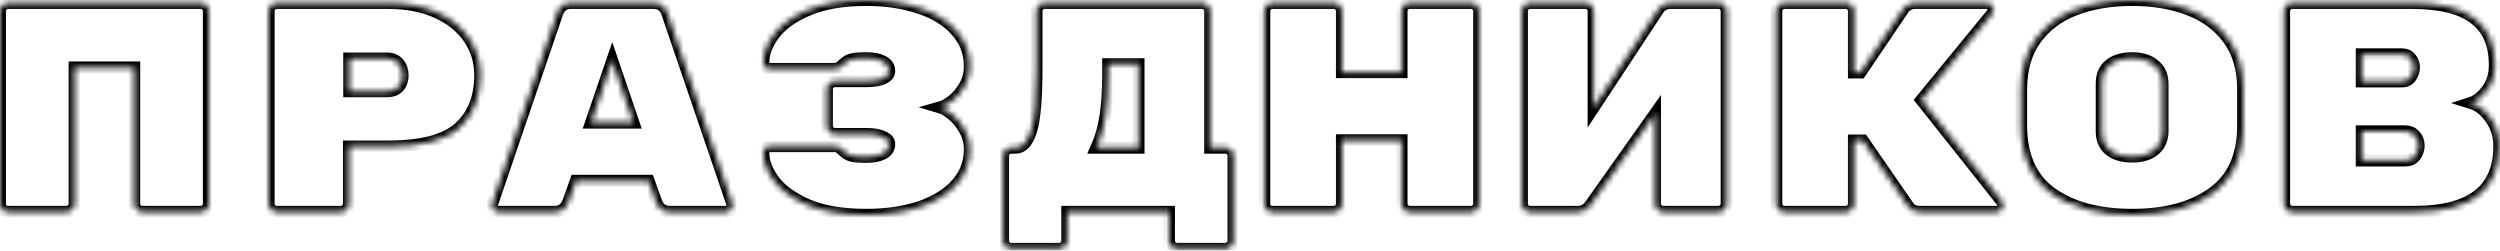
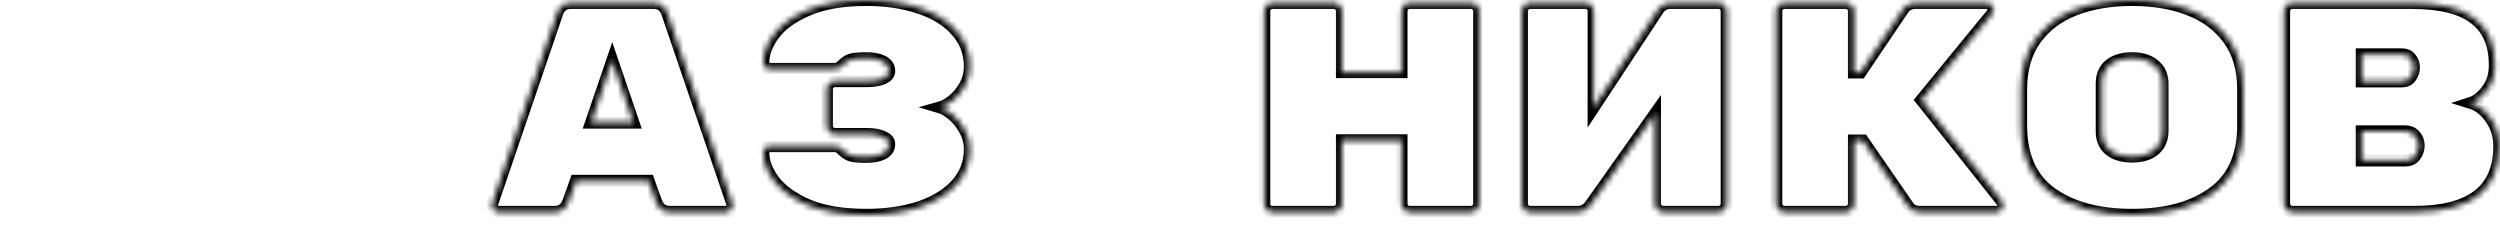
<svg xmlns="http://www.w3.org/2000/svg" width="419" height="42" viewBox="0 0 419 42" fill="none">
  <mask id="path-1-inside-1_18_108" fill="white">
    <path d="M33.65 0.5C34.017 0.5 34.333 0.633 34.6 0.9C34.867 1.167 35 1.483 35 1.85V34.15C35 34.517 34.867 34.833 34.6 35.1C34.333 35.367 34.017 35.5 33.65 35.5H23.85C23.483 35.5 23.167 35.367 22.9 35.1C22.633 34.833 22.5 34.517 22.5 34.15V11.3H12.5V34.15C12.5 34.517 12.367 34.833 12.1 35.1C11.833 35.367 11.517 35.5 11.15 35.5H1.35C0.983 35.5 0.667 35.383 0.4 35.15C0.133 34.883 0 34.55 0 34.15V1.85C0 1.483 0.133 1.167 0.4 0.9C0.667 0.633 0.983 0.5 1.35 0.5H33.65Z" />
    <path d="M65.081 0.5C68.214 0.5 70.947 1.033 73.281 2.1C75.614 3.167 77.397 4.617 78.63 6.45C79.864 8.283 80.481 10.333 80.481 12.6C80.481 16.333 79.314 19.267 76.981 21.4C74.647 23.5 70.68 24.55 65.081 24.55H58.48V34.15C58.48 34.517 58.347 34.833 58.081 35.1C57.814 35.367 57.497 35.5 57.13 35.5H46.38C46.014 35.5 45.697 35.367 45.431 35.1C45.164 34.833 45.031 34.517 45.031 34.15V1.85C45.031 1.483 45.164 1.167 45.431 0.9C45.697 0.633 46.014 0.5 46.38 0.5H65.081ZM64.88 15.3C65.68 15.3 66.314 15.067 66.781 14.6C67.247 14.1 67.481 13.45 67.481 12.65C67.481 11.817 67.247 11.133 66.781 10.6C66.314 10.067 65.68 9.8 64.88 9.8H58.531V15.3H64.88Z" />
    <path d="M95.261 33.8C94.828 34.933 94.078 35.5 93.011 35.5H83.561C83.261 35.5 82.994 35.4 82.761 35.2C82.561 34.967 82.461 34.7 82.461 34.4L82.511 34.1L93.411 2.15C93.544 1.717 93.794 1.333 94.161 1C94.528 0.667 95.028 0.5 95.661 0.5H109.561C110.194 0.5 110.694 0.667 111.061 1C111.428 1.333 111.678 1.717 111.811 2.15L122.711 34.1L122.761 34.4C122.761 34.7 122.644 34.967 122.411 35.2C122.211 35.4 121.961 35.5 121.661 35.5H112.211C111.144 35.5 110.394 34.933 109.961 33.8L108.711 30.3H96.511L95.261 33.8ZM102.611 10.15L99.061 20.55H106.161L102.611 10.15Z" />
    <path d="M157.591 18C158.158 18.167 158.825 18.567 159.591 19.2C160.391 19.833 161.075 20.667 161.641 21.7C162.241 22.7 162.541 23.8 162.541 25C162.541 27.267 161.791 29.233 160.291 30.9C158.825 32.533 156.775 33.8 154.141 34.7C151.508 35.567 148.525 36 145.191 36C141.225 36 137.941 35.45 135.341 34.35C132.775 33.217 130.891 31.85 129.691 30.25C128.525 28.65 127.941 27.1 127.941 25.6C127.941 25.267 128.041 25 128.241 24.8C128.475 24.6 128.741 24.5 129.041 24.5H139.991C140.358 24.5 140.741 24.7 141.141 25.1C141.608 25.567 142.075 25.883 142.541 26.05C143.008 26.217 143.908 26.3 145.241 26.3C146.375 26.3 147.291 26.117 147.991 25.75C148.691 25.383 149.041 24.85 149.041 24.15C149.041 23.65 148.708 23.25 148.041 22.95C147.375 22.617 146.425 22.45 145.191 22.45H139.941C139.575 22.45 139.258 22.317 138.991 22.05C138.725 21.783 138.591 21.467 138.591 21.1V14.95C138.591 14.583 138.725 14.267 138.991 14C139.258 13.733 139.575 13.6 139.941 13.6H145.191C146.425 13.6 147.375 13.45 148.041 13.15C148.708 12.817 149.041 12.4 149.041 11.9C149.041 11.2 148.691 10.667 147.991 10.3C147.291 9.933 146.375 9.75 145.241 9.75C143.908 9.75 143.008 9.833 142.541 10C142.075 10.167 141.608 10.483 141.141 10.95C140.741 11.35 140.358 11.55 139.991 11.55H129.041C128.741 11.55 128.475 11.45 128.241 11.25C128.041 11.05 127.941 10.783 127.941 10.45C127.941 8.95 128.525 7.4 129.691 5.8C130.891 4.167 132.775 2.8 135.341 1.7C137.941 0.567 141.225 0 145.191 0C148.525 0 151.508 0.45 154.141 1.35C156.775 2.217 158.825 3.5 160.291 5.2C161.791 6.867 162.541 8.833 162.541 11.1C162.541 12.3 162.258 13.4 161.691 14.4C161.125 15.4 160.441 16.217 159.641 16.85C158.875 17.45 158.191 17.833 157.591 18Z" />
    <path d="M201.472 0.5C201.839 0.5 202.155 0.633 202.422 0.9C202.689 1.167 202.822 1.483 202.822 1.85V24.75H205.372C205.739 24.75 206.055 24.883 206.322 25.15C206.589 25.417 206.722 25.733 206.722 26.1V40.35C206.722 40.717 206.589 41.033 206.322 41.3C206.055 41.567 205.739 41.7 205.372 41.7H197.272C196.905 41.7 196.589 41.567 196.322 41.3C196.055 41.033 195.922 40.717 195.922 40.35V35.5H178.872V40.35C178.872 40.717 178.739 41.033 178.472 41.3C178.205 41.567 177.889 41.7 177.522 41.7H169.472C169.105 41.7 168.789 41.567 168.522 41.3C168.255 41.067 168.122 40.75 168.122 40.35V26.1C168.122 25.733 168.255 25.417 168.522 25.15C168.789 24.883 169.105 24.75 169.472 24.75H170.272C171.372 24.75 172.222 23.8 172.822 21.9C173.422 20 173.722 16.517 173.722 11.45V1.85C173.722 1.483 173.855 1.167 174.122 0.9C174.389 0.633 174.705 0.5 175.072 0.5H201.472ZM185.722 12.45C185.722 15.183 185.572 17.533 185.272 19.5C184.972 21.433 184.472 23.183 183.772 24.75H190.822V10.75H185.722V12.45Z" />
    <path d="M246.552 0.5C246.919 0.5 247.236 0.633 247.502 0.9C247.769 1.167 247.902 1.483 247.902 1.85V34.15C247.902 34.517 247.769 34.833 247.502 35.1C247.236 35.367 246.919 35.5 246.552 35.5H236.252C235.886 35.5 235.569 35.367 235.302 35.1C235.036 34.833 234.902 34.517 234.902 34.15V23.5H224.902V34.15C224.902 34.517 224.769 34.833 224.502 35.1C224.236 35.367 223.919 35.5 223.552 35.5H213.252C212.886 35.5 212.569 35.383 212.302 35.15C212.036 34.883 211.902 34.55 211.902 34.15V1.85C211.902 1.483 212.036 1.167 212.302 0.9C212.569 0.633 212.886 0.5 213.252 0.5H223.552C223.919 0.5 224.236 0.633 224.502 0.9C224.769 1.167 224.902 1.483 224.902 1.85V12.1H234.902V1.85C234.902 1.483 235.036 1.167 235.302 0.9C235.569 0.633 235.886 0.5 236.252 0.5H246.552Z" />
    <path d="M265.733 0.5C266.099 0.5 266.416 0.633 266.683 0.9C266.949 1.167 267.083 1.483 267.083 1.85V18.05L277.983 1.5C278.483 0.833 279.133 0.5 279.933 0.5H288.033C288.399 0.5 288.716 0.633 288.983 0.9C289.249 1.167 289.383 1.483 289.383 1.85V34.15C289.383 34.517 289.249 34.833 288.983 35.1C288.716 35.367 288.399 35.5 288.033 35.5H278.733C278.366 35.5 278.049 35.367 277.783 35.1C277.516 34.833 277.383 34.517 277.383 34.15V19.05L266.483 34.45C265.949 35.15 265.283 35.5 264.483 35.5H256.433C256.066 35.5 255.749 35.367 255.483 35.1C255.216 34.833 255.083 34.517 255.083 34.15V1.85C255.083 1.483 255.216 1.167 255.483 0.9C255.749 0.633 256.066 0.5 256.433 0.5H265.733Z" />
    <path d="M335.513 33.75C335.647 33.95 335.713 34.167 335.713 34.4C335.713 34.7 335.597 34.967 335.363 35.2C335.163 35.4 334.913 35.5 334.613 35.5H321.713C320.947 35.5 320.347 35.233 319.913 34.7L312.213 23.55H310.713V34.15C310.713 34.517 310.58 34.833 310.313 35.1C310.047 35.367 309.73 35.5 309.363 35.5H299.063C298.697 35.5 298.38 35.367 298.113 35.1C297.847 34.833 297.713 34.517 297.713 34.15V1.85C297.713 1.483 297.847 1.167 298.113 0.9C298.38 0.633 298.697 0.5 299.063 0.5H309.363C309.73 0.5 310.047 0.633 310.313 0.9C310.58 1.167 310.713 1.483 310.713 1.85V12.15H311.813L319.113 1.35C319.613 0.783 320.23 0.5 320.963 0.5H333.013C333.313 0.5 333.563 0.617 333.763 0.85C333.997 1.05 334.113 1.3 334.113 1.6C334.113 1.867 334.03 2.1 333.863 2.3L322.013 16.75L335.513 33.75Z" />
    <path d="M375.944 21.05C375.944 26.15 374.244 29.917 370.844 32.35C367.477 34.783 362.977 36 357.344 36C351.71 36 347.194 34.783 343.794 32.35C340.427 29.917 338.744 26.117 338.744 20.95V15.05C338.744 11.65 339.544 8.833 341.144 6.6C342.777 4.333 344.994 2.667 347.794 1.6C350.594 0.533 353.777 0 357.344 0C360.91 0 364.077 0.533 366.844 1.6C369.644 2.667 371.86 4.317 373.494 6.55C375.127 8.783 375.944 11.583 375.944 14.95V21.05ZM352.244 22C352.244 23.367 352.694 24.417 353.594 25.15C354.527 25.883 355.777 26.25 357.344 26.25C358.91 26.25 360.144 25.883 361.044 25.15C361.977 24.383 362.444 23.317 362.444 21.95V14.05C362.444 12.683 361.977 11.633 361.044 10.9C360.144 10.133 358.91 9.75 357.344 9.75C355.777 9.75 354.527 10.117 353.594 10.85C352.694 11.583 352.244 12.633 352.244 14V22Z" />
    <path d="M414.124 17.25C415.424 17.65 416.541 18.533 417.474 19.9C418.408 21.233 418.874 22.767 418.874 24.5C418.874 28.2 417.674 30.967 415.274 32.8C412.874 34.6 409.374 35.5 404.774 35.5H384.174C383.808 35.5 383.491 35.367 383.224 35.1C382.958 34.833 382.824 34.517 382.824 34.15V1.85C382.824 1.483 382.958 1.167 383.224 0.9C383.491 0.633 383.808 0.5 384.174 0.5H404.274C409.008 0.5 412.491 1.367 414.724 3.1C416.991 4.8 418.124 7.383 418.124 10.85V11C418.124 12.6 417.691 13.967 416.824 15.1C415.958 16.233 415.058 16.95 414.124 17.25ZM404.574 11.3C404.574 10.7 404.391 10.183 404.024 9.75C403.691 9.317 403.191 9.1 402.524 9.1H395.824V13.65H402.524C403.191 13.65 403.691 13.417 404.024 12.95C404.391 12.45 404.574 11.9 404.574 11.3ZM403.074 26.9C403.841 26.9 404.408 26.65 404.774 26.15C405.174 25.617 405.374 25.033 405.374 24.4V24.35C405.374 23.717 405.158 23.167 404.724 22.7C404.324 22.233 403.774 22 403.074 22H395.824V26.9H403.074Z" />
  </mask>
-   <path d="M33.65 0.5C34.017 0.5 34.333 0.633 34.6 0.9C34.867 1.167 35 1.483 35 1.85V34.15C35 34.517 34.867 34.833 34.6 35.1C34.333 35.367 34.017 35.5 33.65 35.5H23.85C23.483 35.5 23.167 35.367 22.9 35.1C22.633 34.833 22.5 34.517 22.5 34.15V11.3H12.5V34.15C12.5 34.517 12.367 34.833 12.1 35.1C11.833 35.367 11.517 35.5 11.15 35.5H1.35C0.983 35.5 0.667 35.383 0.4 35.15C0.133 34.883 0 34.55 0 34.15V1.85C0 1.483 0.133 1.167 0.4 0.9C0.667 0.633 0.983 0.5 1.35 0.5H33.65Z" stroke="black" stroke-width="2" mask="url(#path-1-inside-1_18_108)" />
-   <path d="M65.081 0.5C68.214 0.5 70.947 1.033 73.281 2.1C75.614 3.167 77.397 4.617 78.63 6.45C79.864 8.283 80.481 10.333 80.481 12.6C80.481 16.333 79.314 19.267 76.981 21.4C74.647 23.5 70.68 24.55 65.081 24.55H58.48V34.15C58.48 34.517 58.347 34.833 58.081 35.1C57.814 35.367 57.497 35.5 57.13 35.5H46.38C46.014 35.5 45.697 35.367 45.431 35.1C45.164 34.833 45.031 34.517 45.031 34.15V1.85C45.031 1.483 45.164 1.167 45.431 0.9C45.697 0.633 46.014 0.5 46.38 0.5H65.081ZM64.88 15.3C65.68 15.3 66.314 15.067 66.781 14.6C67.247 14.1 67.481 13.45 67.481 12.65C67.481 11.817 67.247 11.133 66.781 10.6C66.314 10.067 65.68 9.8 64.88 9.8H58.531V15.3H64.88Z" stroke="black" stroke-width="2" mask="url(#path-1-inside-1_18_108)" />
  <path d="M95.261 33.8C94.828 34.933 94.078 35.5 93.011 35.5H83.561C83.261 35.5 82.994 35.4 82.761 35.2C82.561 34.967 82.461 34.7 82.461 34.4L82.511 34.1L93.411 2.15C93.544 1.717 93.794 1.333 94.161 1C94.528 0.667 95.028 0.5 95.661 0.5H109.561C110.194 0.5 110.694 0.667 111.061 1C111.428 1.333 111.678 1.717 111.811 2.15L122.711 34.1L122.761 34.4C122.761 34.7 122.644 34.967 122.411 35.2C122.211 35.4 121.961 35.5 121.661 35.5H112.211C111.144 35.5 110.394 34.933 109.961 33.8L108.711 30.3H96.511L95.261 33.8ZM102.611 10.15L99.061 20.55H106.161L102.611 10.15Z" stroke="black" stroke-width="2" mask="url(#path-1-inside-1_18_108)" />
  <path d="M157.591 18C158.158 18.167 158.825 18.567 159.591 19.2C160.391 19.833 161.075 20.667 161.641 21.7C162.241 22.7 162.541 23.8 162.541 25C162.541 27.267 161.791 29.233 160.291 30.9C158.825 32.533 156.775 33.8 154.141 34.7C151.508 35.567 148.525 36 145.191 36C141.225 36 137.941 35.45 135.341 34.35C132.775 33.217 130.891 31.85 129.691 30.25C128.525 28.65 127.941 27.1 127.941 25.6C127.941 25.267 128.041 25 128.241 24.8C128.475 24.6 128.741 24.5 129.041 24.5H139.991C140.358 24.5 140.741 24.7 141.141 25.1C141.608 25.567 142.075 25.883 142.541 26.05C143.008 26.217 143.908 26.3 145.241 26.3C146.375 26.3 147.291 26.117 147.991 25.75C148.691 25.383 149.041 24.85 149.041 24.15C149.041 23.65 148.708 23.25 148.041 22.95C147.375 22.617 146.425 22.45 145.191 22.45H139.941C139.575 22.45 139.258 22.317 138.991 22.05C138.725 21.783 138.591 21.467 138.591 21.1V14.95C138.591 14.583 138.725 14.267 138.991 14C139.258 13.733 139.575 13.6 139.941 13.6H145.191C146.425 13.6 147.375 13.45 148.041 13.15C148.708 12.817 149.041 12.4 149.041 11.9C149.041 11.2 148.691 10.667 147.991 10.3C147.291 9.933 146.375 9.75 145.241 9.75C143.908 9.75 143.008 9.833 142.541 10C142.075 10.167 141.608 10.483 141.141 10.95C140.741 11.35 140.358 11.55 139.991 11.55H129.041C128.741 11.55 128.475 11.45 128.241 11.25C128.041 11.05 127.941 10.783 127.941 10.45C127.941 8.95 128.525 7.4 129.691 5.8C130.891 4.167 132.775 2.8 135.341 1.7C137.941 0.567 141.225 0 145.191 0C148.525 0 151.508 0.45 154.141 1.35C156.775 2.217 158.825 3.5 160.291 5.2C161.791 6.867 162.541 8.833 162.541 11.1C162.541 12.3 162.258 13.4 161.691 14.4C161.125 15.4 160.441 16.217 159.641 16.85C158.875 17.45 158.191 17.833 157.591 18Z" stroke="black" stroke-width="2" mask="url(#path-1-inside-1_18_108)" />
-   <path d="M201.472 0.5C201.839 0.5 202.155 0.633 202.422 0.9C202.689 1.167 202.822 1.483 202.822 1.85V24.75H205.372C205.739 24.75 206.055 24.883 206.322 25.15C206.589 25.417 206.722 25.733 206.722 26.1V40.35C206.722 40.717 206.589 41.033 206.322 41.3C206.055 41.567 205.739 41.7 205.372 41.7H197.272C196.905 41.7 196.589 41.567 196.322 41.3C196.055 41.033 195.922 40.717 195.922 40.35V35.5H178.872V40.35C178.872 40.717 178.739 41.033 178.472 41.3C178.205 41.567 177.889 41.7 177.522 41.7H169.472C169.105 41.7 168.789 41.567 168.522 41.3C168.255 41.067 168.122 40.75 168.122 40.35V26.1C168.122 25.733 168.255 25.417 168.522 25.15C168.789 24.883 169.105 24.75 169.472 24.75H170.272C171.372 24.75 172.222 23.8 172.822 21.9C173.422 20 173.722 16.517 173.722 11.45V1.85C173.722 1.483 173.855 1.167 174.122 0.9C174.389 0.633 174.705 0.5 175.072 0.5H201.472ZM185.722 12.45C185.722 15.183 185.572 17.533 185.272 19.5C184.972 21.433 184.472 23.183 183.772 24.75H190.822V10.75H185.722V12.45Z" stroke="black" stroke-width="2" mask="url(#path-1-inside-1_18_108)" />
  <path d="M246.552 0.5C246.919 0.5 247.236 0.633 247.502 0.9C247.769 1.167 247.902 1.483 247.902 1.85V34.15C247.902 34.517 247.769 34.833 247.502 35.1C247.236 35.367 246.919 35.5 246.552 35.5H236.252C235.886 35.5 235.569 35.367 235.302 35.1C235.036 34.833 234.902 34.517 234.902 34.15V23.5H224.902V34.15C224.902 34.517 224.769 34.833 224.502 35.1C224.236 35.367 223.919 35.5 223.552 35.5H213.252C212.886 35.5 212.569 35.383 212.302 35.15C212.036 34.883 211.902 34.55 211.902 34.15V1.85C211.902 1.483 212.036 1.167 212.302 0.9C212.569 0.633 212.886 0.5 213.252 0.5H223.552C223.919 0.5 224.236 0.633 224.502 0.9C224.769 1.167 224.902 1.483 224.902 1.85V12.1H234.902V1.85C234.902 1.483 235.036 1.167 235.302 0.9C235.569 0.633 235.886 0.5 236.252 0.5H246.552Z" stroke="black" stroke-width="2" mask="url(#path-1-inside-1_18_108)" />
  <path d="M265.733 0.5C266.099 0.5 266.416 0.633 266.683 0.9C266.949 1.167 267.083 1.483 267.083 1.85V18.05L277.983 1.5C278.483 0.833 279.133 0.5 279.933 0.5H288.033C288.399 0.5 288.716 0.633 288.983 0.9C289.249 1.167 289.383 1.483 289.383 1.85V34.15C289.383 34.517 289.249 34.833 288.983 35.1C288.716 35.367 288.399 35.5 288.033 35.5H278.733C278.366 35.5 278.049 35.367 277.783 35.1C277.516 34.833 277.383 34.517 277.383 34.15V19.05L266.483 34.45C265.949 35.15 265.283 35.5 264.483 35.5H256.433C256.066 35.5 255.749 35.367 255.483 35.1C255.216 34.833 255.083 34.517 255.083 34.15V1.85C255.083 1.483 255.216 1.167 255.483 0.9C255.749 0.633 256.066 0.5 256.433 0.5H265.733Z" stroke="black" stroke-width="2" mask="url(#path-1-inside-1_18_108)" />
  <path d="M335.513 33.75C335.647 33.95 335.713 34.167 335.713 34.4C335.713 34.7 335.597 34.967 335.363 35.2C335.163 35.4 334.913 35.5 334.613 35.5H321.713C320.947 35.5 320.347 35.233 319.913 34.7L312.213 23.55H310.713V34.15C310.713 34.517 310.58 34.833 310.313 35.1C310.047 35.367 309.73 35.5 309.363 35.5H299.063C298.697 35.5 298.38 35.367 298.113 35.1C297.847 34.833 297.713 34.517 297.713 34.15V1.85C297.713 1.483 297.847 1.167 298.113 0.9C298.38 0.633 298.697 0.5 299.063 0.5H309.363C309.73 0.5 310.047 0.633 310.313 0.9C310.58 1.167 310.713 1.483 310.713 1.85V12.15H311.813L319.113 1.35C319.613 0.783 320.23 0.5 320.963 0.5H333.013C333.313 0.5 333.563 0.617 333.763 0.85C333.997 1.05 334.113 1.3 334.113 1.6C334.113 1.867 334.03 2.1 333.863 2.3L322.013 16.75L335.513 33.75Z" stroke="black" stroke-width="2" mask="url(#path-1-inside-1_18_108)" />
  <path d="M375.944 21.05C375.944 26.15 374.244 29.917 370.844 32.35C367.477 34.783 362.977 36 357.344 36C351.71 36 347.194 34.783 343.794 32.35C340.427 29.917 338.744 26.117 338.744 20.95V15.05C338.744 11.65 339.544 8.833 341.144 6.6C342.777 4.333 344.994 2.667 347.794 1.6C350.594 0.533 353.777 0 357.344 0C360.91 0 364.077 0.533 366.844 1.6C369.644 2.667 371.86 4.317 373.494 6.55C375.127 8.783 375.944 11.583 375.944 14.95V21.05ZM352.244 22C352.244 23.367 352.694 24.417 353.594 25.15C354.527 25.883 355.777 26.25 357.344 26.25C358.91 26.25 360.144 25.883 361.044 25.15C361.977 24.383 362.444 23.317 362.444 21.95V14.05C362.444 12.683 361.977 11.633 361.044 10.9C360.144 10.133 358.91 9.75 357.344 9.75C355.777 9.75 354.527 10.117 353.594 10.85C352.694 11.583 352.244 12.633 352.244 14V22Z" stroke="black" stroke-width="2" mask="url(#path-1-inside-1_18_108)" />
  <path d="M414.124 17.25C415.424 17.65 416.541 18.533 417.474 19.9C418.408 21.233 418.874 22.767 418.874 24.5C418.874 28.2 417.674 30.967 415.274 32.8C412.874 34.6 409.374 35.5 404.774 35.5H384.174C383.808 35.5 383.491 35.367 383.224 35.1C382.958 34.833 382.824 34.517 382.824 34.15V1.85C382.824 1.483 382.958 1.167 383.224 0.9C383.491 0.633 383.808 0.5 384.174 0.5H404.274C409.008 0.5 412.491 1.367 414.724 3.1C416.991 4.8 418.124 7.383 418.124 10.85V11C418.124 12.6 417.691 13.967 416.824 15.1C415.958 16.233 415.058 16.95 414.124 17.25ZM404.574 11.3C404.574 10.7 404.391 10.183 404.024 9.75C403.691 9.317 403.191 9.1 402.524 9.1H395.824V13.65H402.524C403.191 13.65 403.691 13.417 404.024 12.95C404.391 12.45 404.574 11.9 404.574 11.3ZM403.074 26.9C403.841 26.9 404.408 26.65 404.774 26.15C405.174 25.617 405.374 25.033 405.374 24.4V24.35C405.374 23.717 405.158 23.167 404.724 22.7C404.324 22.233 403.774 22 403.074 22H395.824V26.9H403.074Z" stroke="black" stroke-width="2" mask="url(#path-1-inside-1_18_108)" />
</svg>